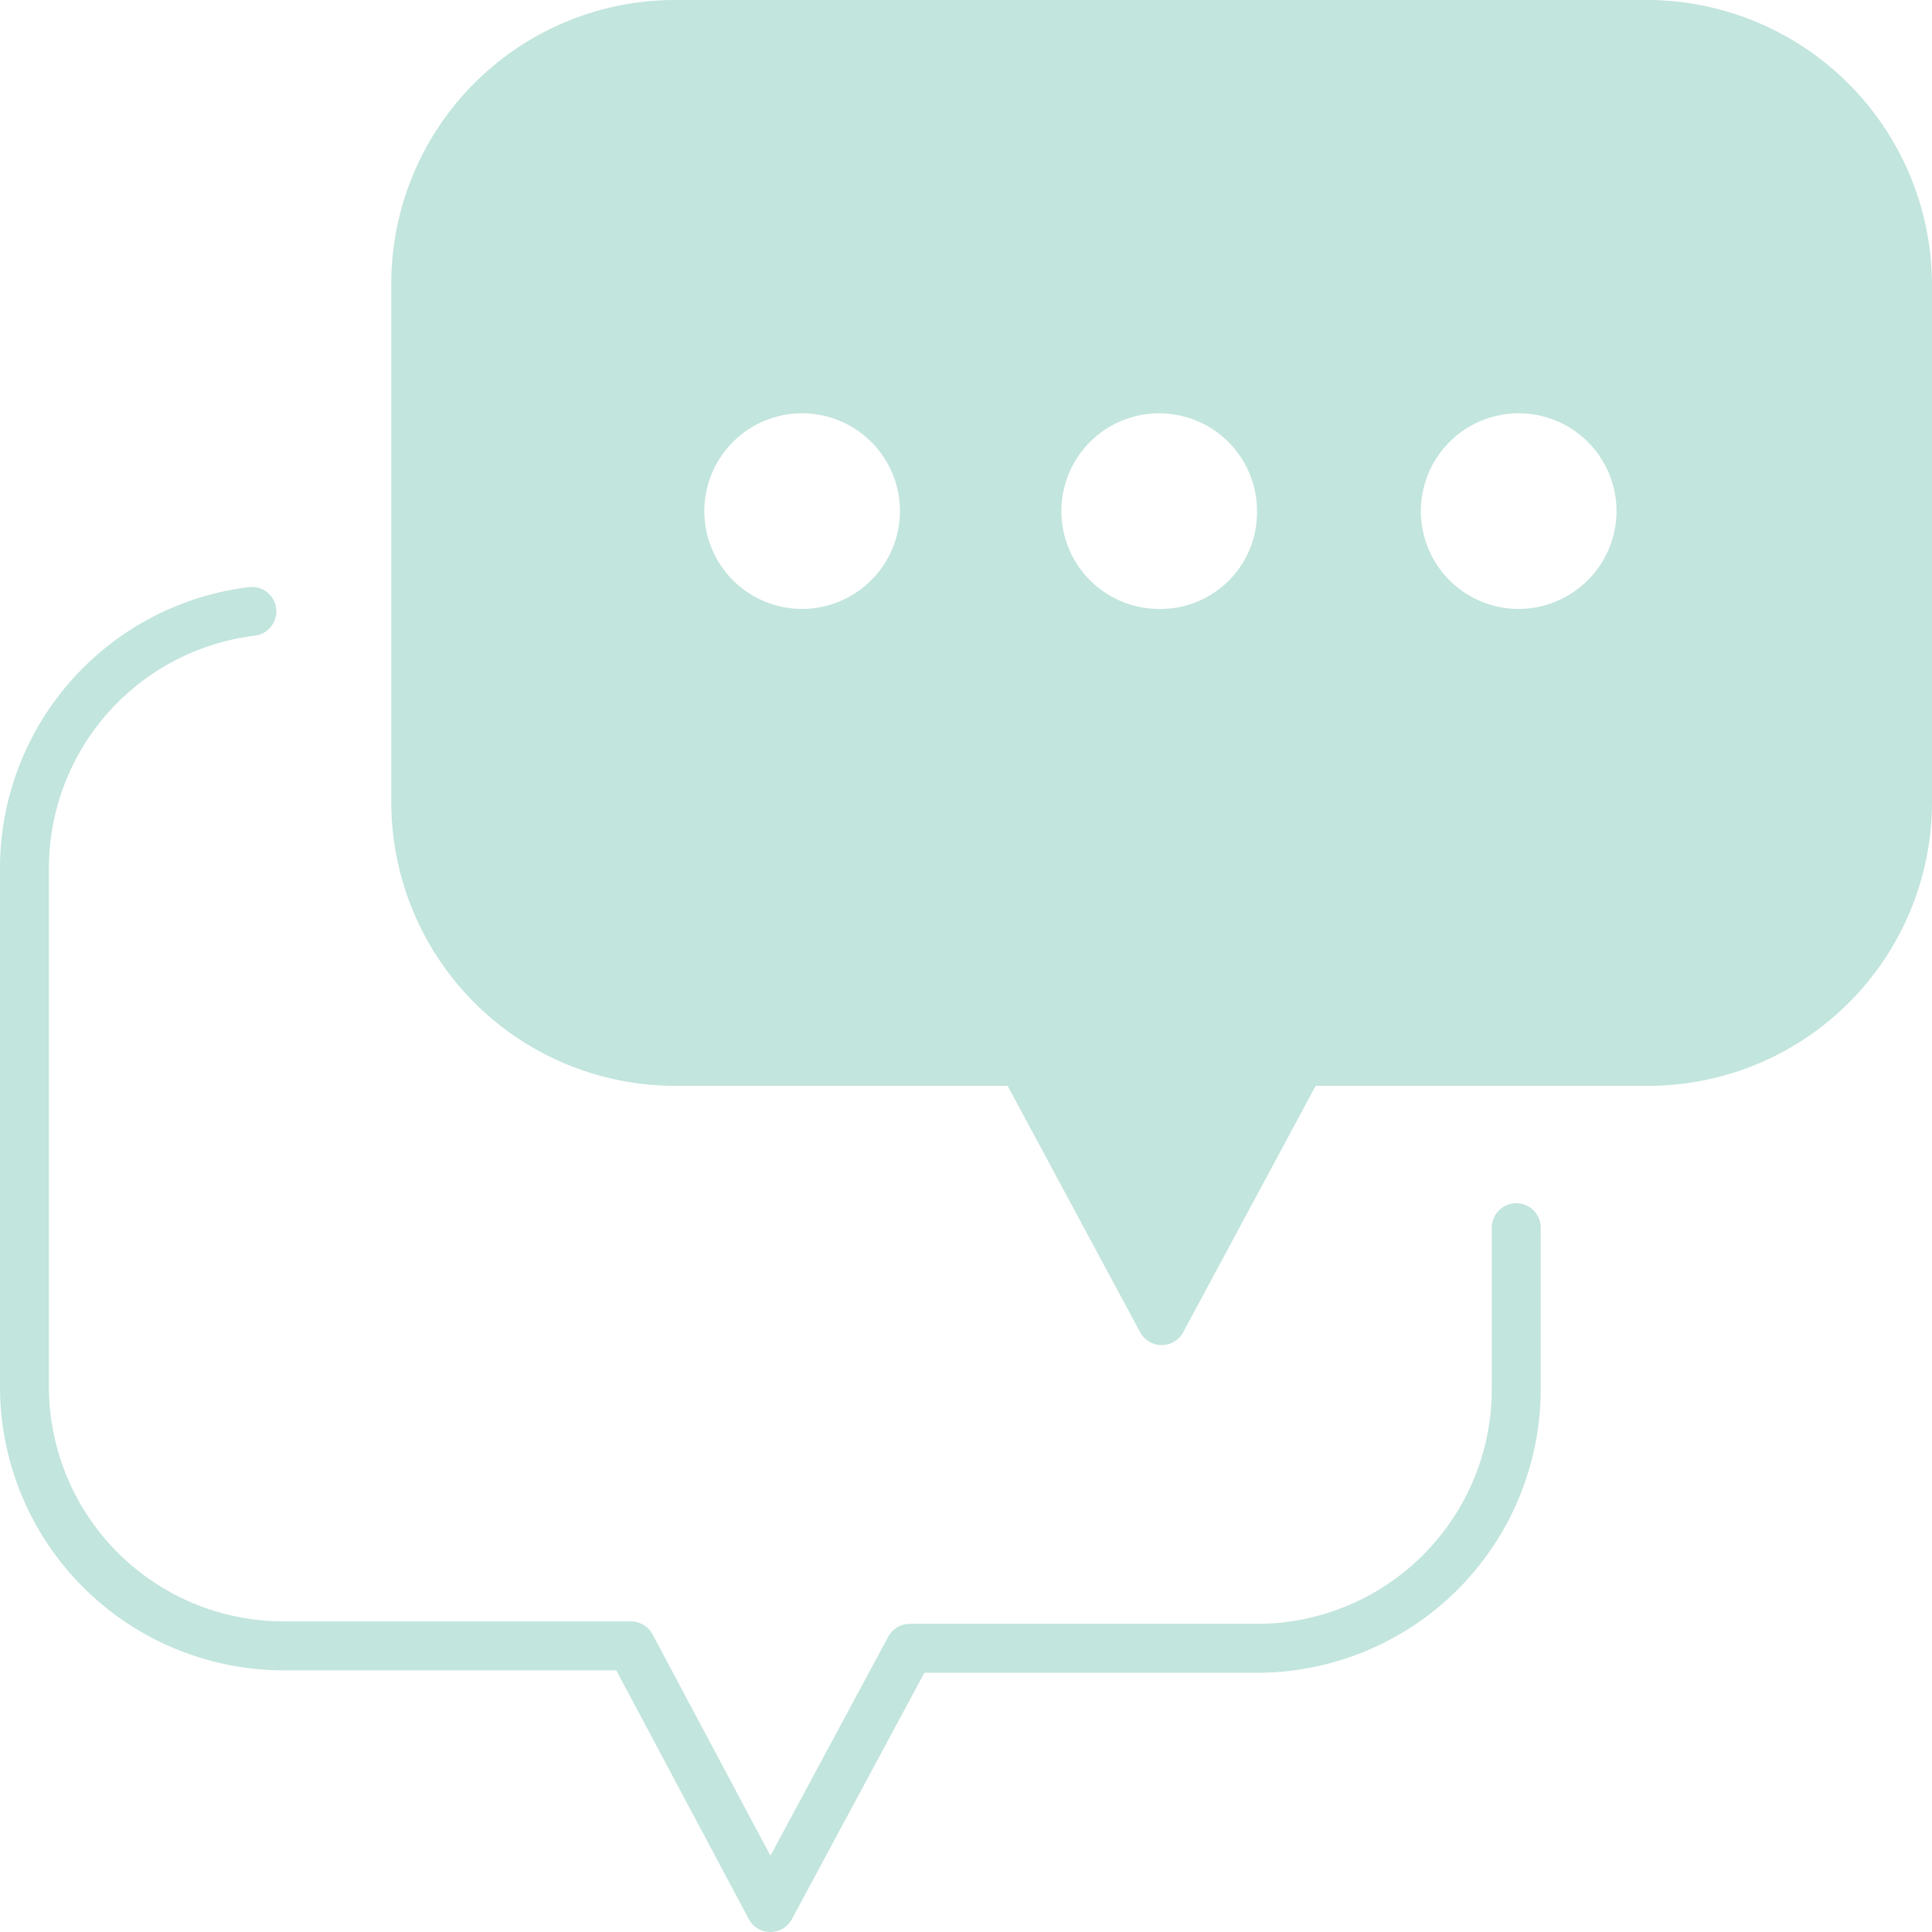
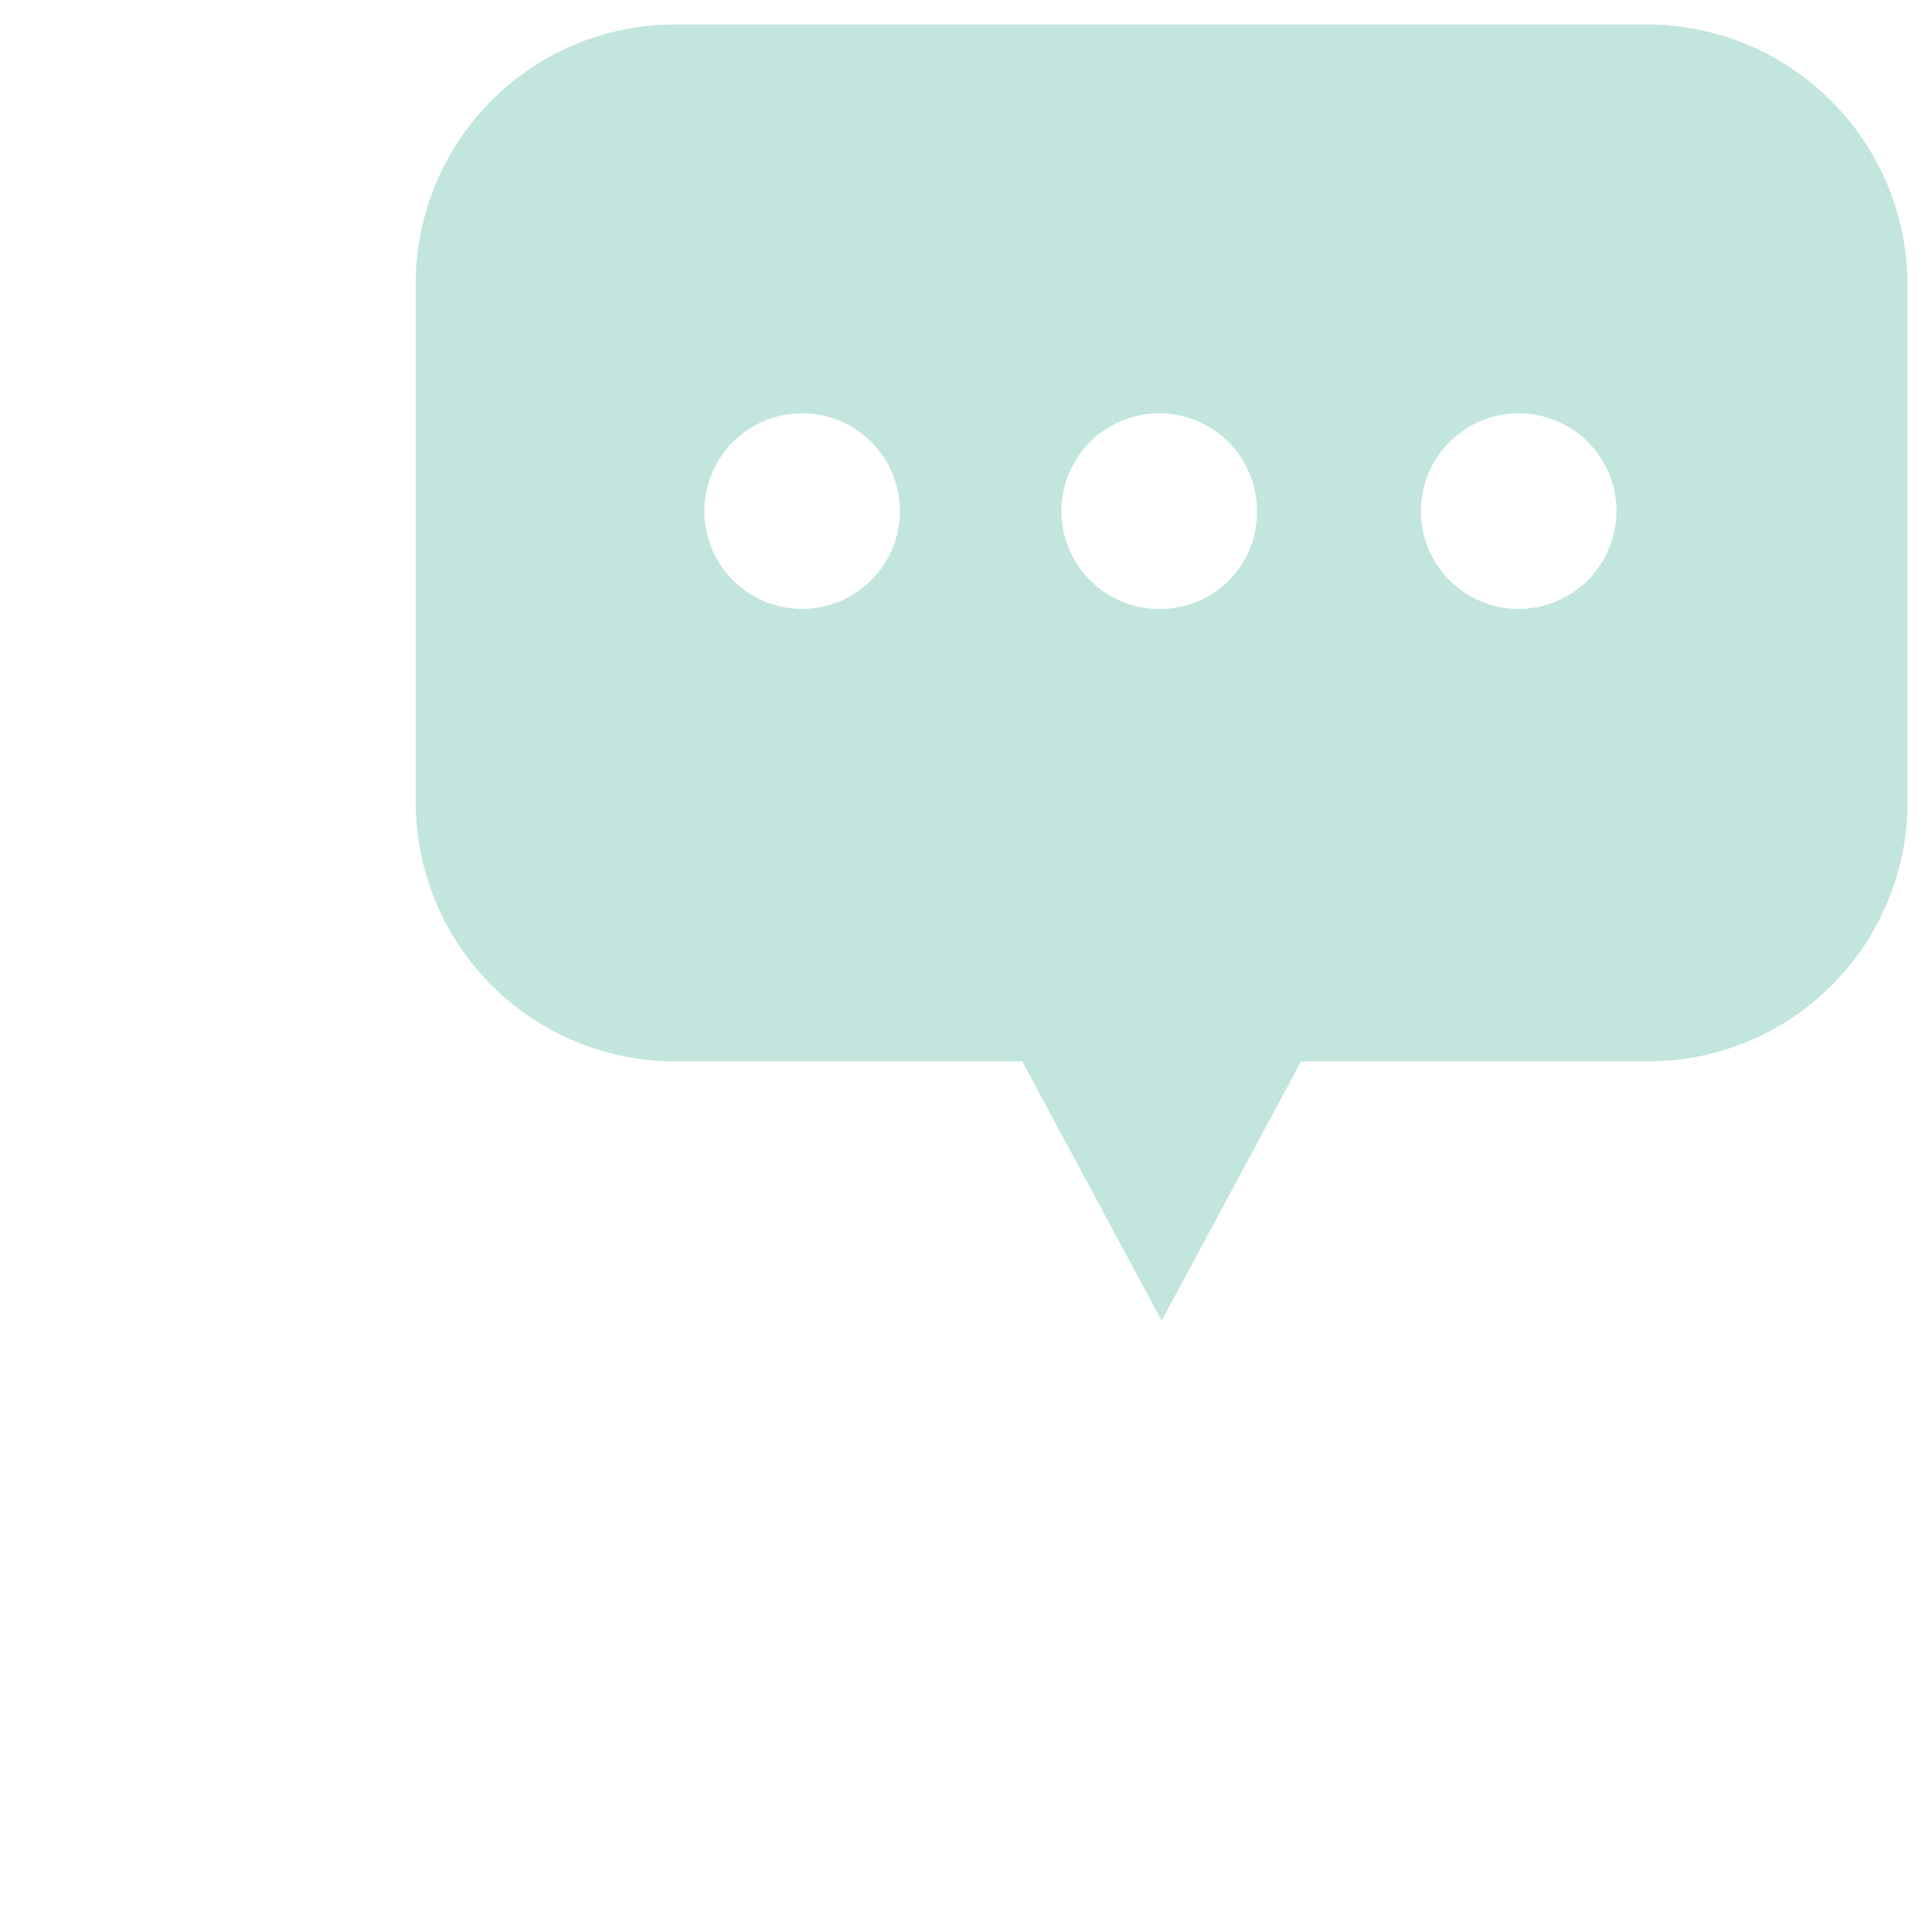
<svg xmlns="http://www.w3.org/2000/svg" width="79" height="79" viewBox="0 0 79 79">
  <g id="Icon-Contact" transform="translate(-11 -12)">
    <path id="Path_540" data-name="Path 540" d="M89 23.6v21.2a10.605 10.605 0 01-10.6 10.6H64.2L58.5 66l-5.7-10.6H38.6A10.605 10.605 0 0128 44.8V23.6A10.605 10.605 0 0138.6 13h39.8A10.67 10.67 0 0189 23.6zm-11.9 9.3a4 4 0 10-4 4 4.012 4.012 0 004-4zm-14.7 0a4 4 0 10-4 4 3.949 3.949 0 004-4zm-14.6 0a4 4 0 10-4 4 4.012 4.012 0 004-4z" fill="#c2e5dd" />
-     <path id="Path_541" data-name="Path 541" d="M78.4 13H38.6A10.605 10.605 0 0028 23.6v21.2a10.605 10.605 0 0010.6 10.6h14.2L58.5 66l5.7-10.6h14.2A10.605 10.605 0 0089 44.8V23.6A10.67 10.67 0 0078.4 13z" fill="none" stroke="#c2e5dd" stroke-linejoin="round" stroke-miterlimit="10" stroke-width="2" />
-     <path id="Path_542" data-name="Path 542" d="M21.3 37A10.586 10.586 0 0012 47.5v21.2a10.605 10.605 0 0010.6 10.6h14.2L42.5 90l5.7-10.6h14.2A10.605 10.605 0 0073 68.8v-6.6" fill="none" stroke="#c2e5dd" stroke-linecap="round" stroke-linejoin="round" stroke-miterlimit="10" stroke-width="2" />
  </g>
</svg>